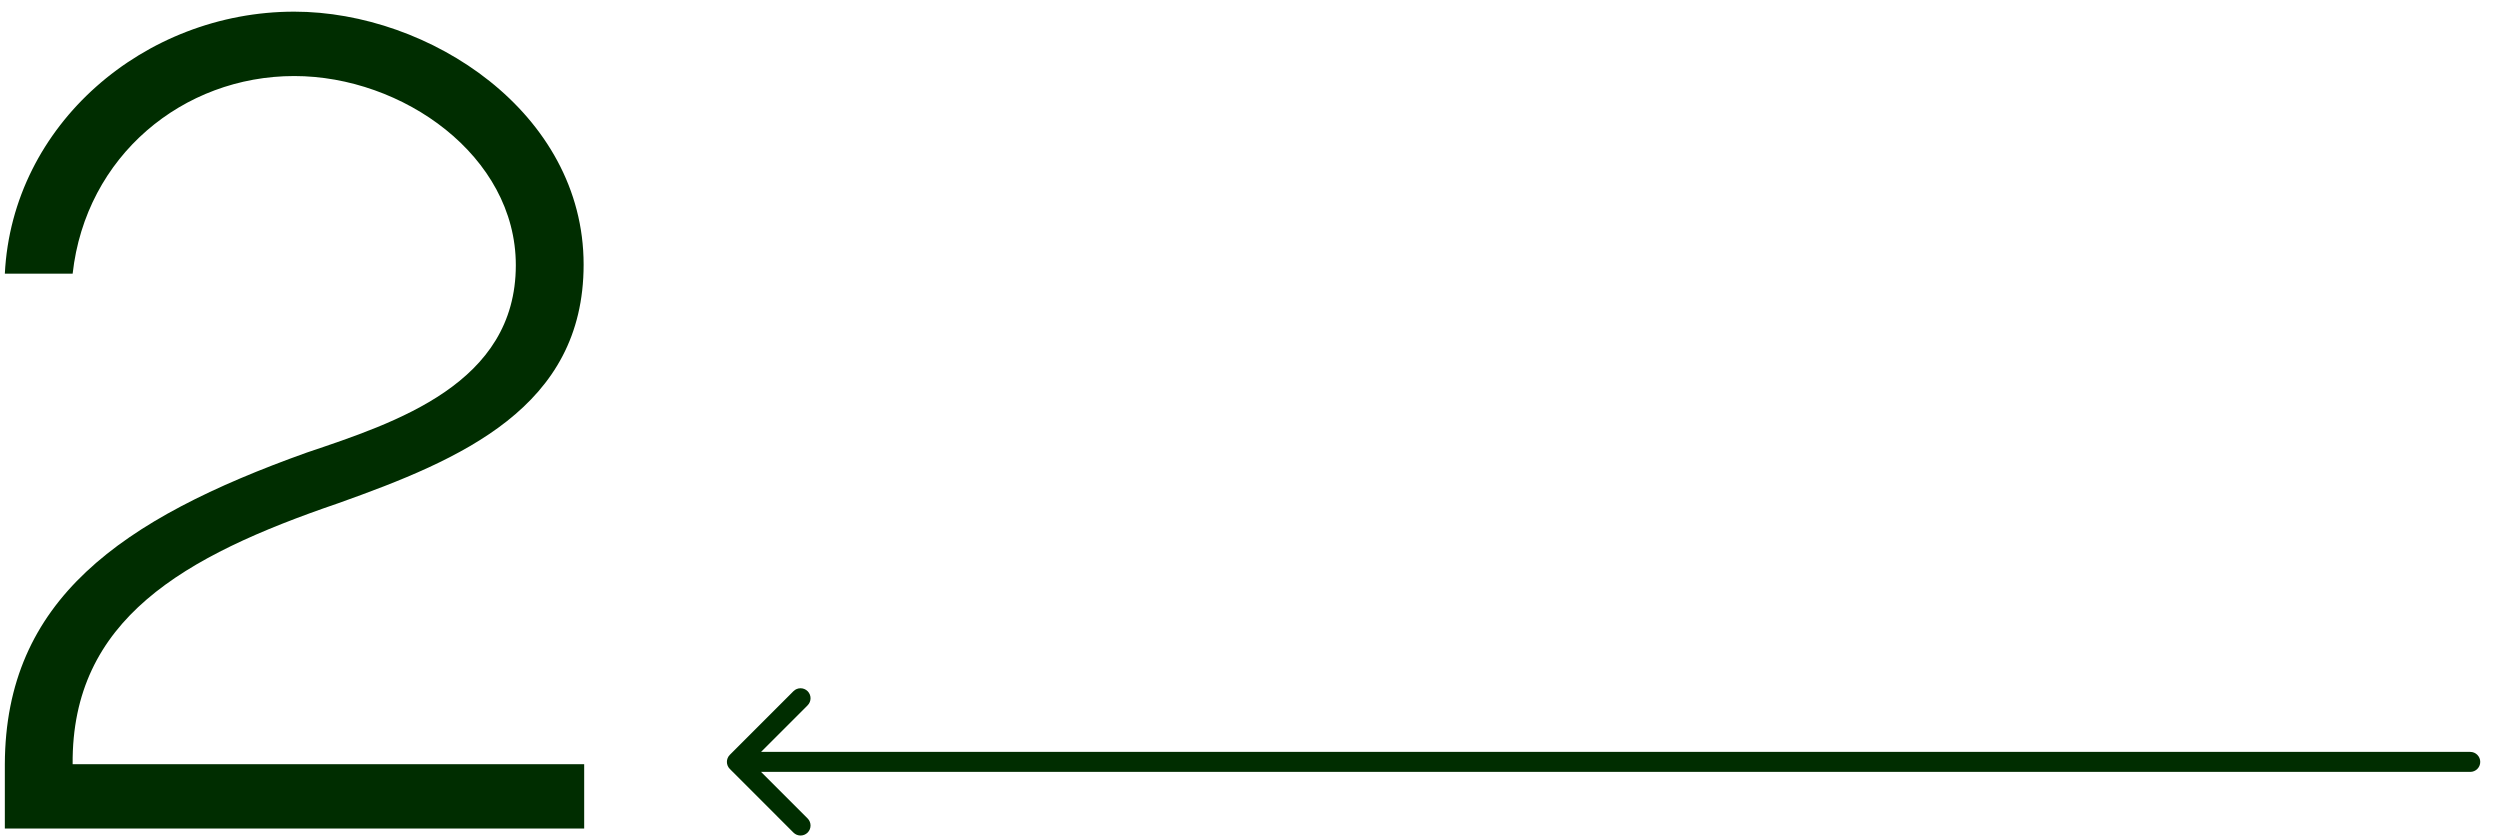
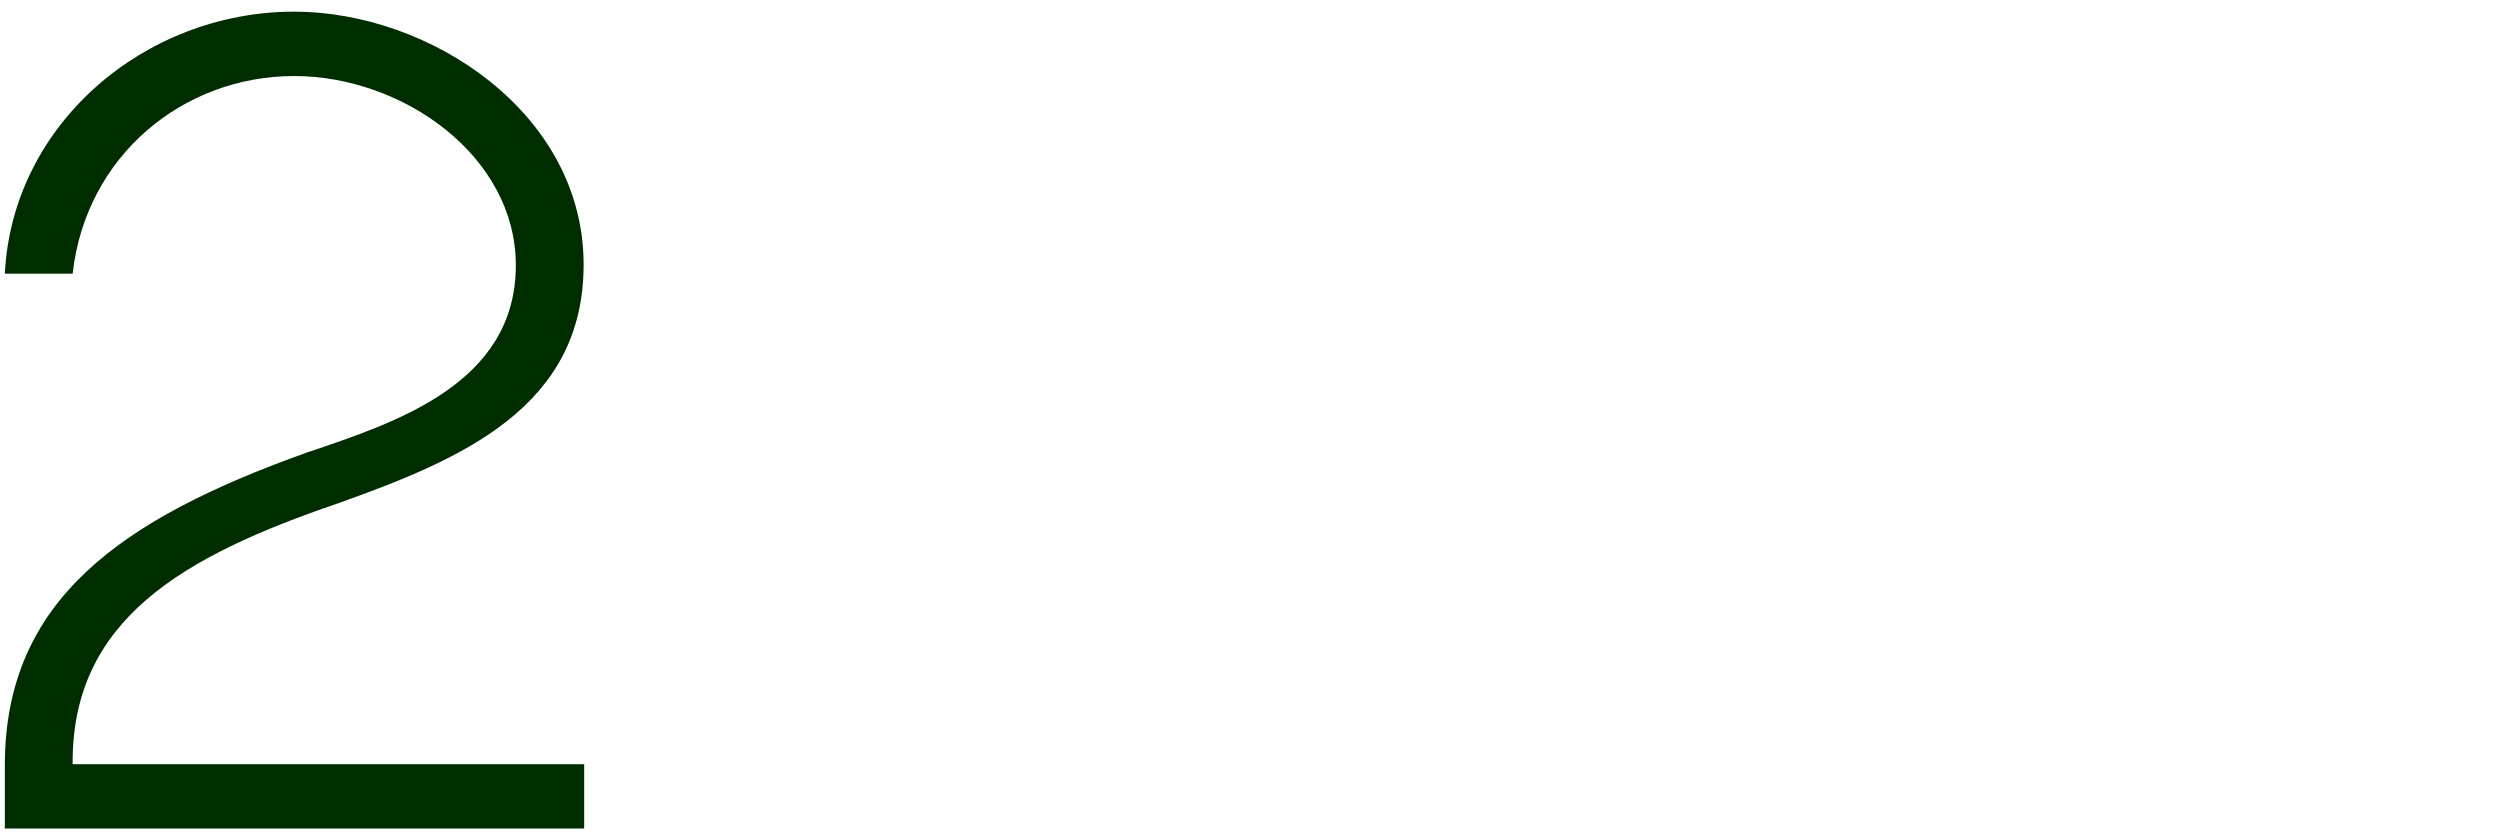
<svg xmlns="http://www.w3.org/2000/svg" width="125" height="42" viewBox="0 0 125 42" fill="none">
  <path d="M3.632 38.209H29.209V41.428H0.242V38.209C0.271 30.006 6.024 25.961 15.338 22.629C19.81 21.119 25.791 19.183 25.791 13.258C25.791 7.789 20.123 3.802 14.712 3.802C9.157 3.802 4.287 7.789 3.632 13.685H0.242C0.612 6.223 7.221 0.583 14.712 0.583C21.462 0.583 29.181 5.625 29.181 13.229C29.181 20.379 23.057 22.971 16.905 25.164C9.157 27.813 3.575 30.974 3.632 38.209Z" fill="#002D00" />
-   <path d="M123.512 37.595C123.788 37.595 124.012 37.819 124.012 38.095C124.012 38.371 123.788 38.595 123.512 38.595L123.512 37.595ZM36.492 38.448C36.296 38.253 36.296 37.936 36.492 37.741L39.673 34.559C39.869 34.364 40.185 34.364 40.381 34.559C40.576 34.755 40.576 35.071 40.381 35.266L37.552 38.095L40.381 40.923C40.576 41.118 40.576 41.435 40.381 41.63C40.185 41.825 39.869 41.825 39.673 41.63L36.492 38.448ZM123.512 38.595L36.845 38.595L36.845 37.595L123.512 37.595L123.512 38.595Z" fill="#002D00" />
</svg>